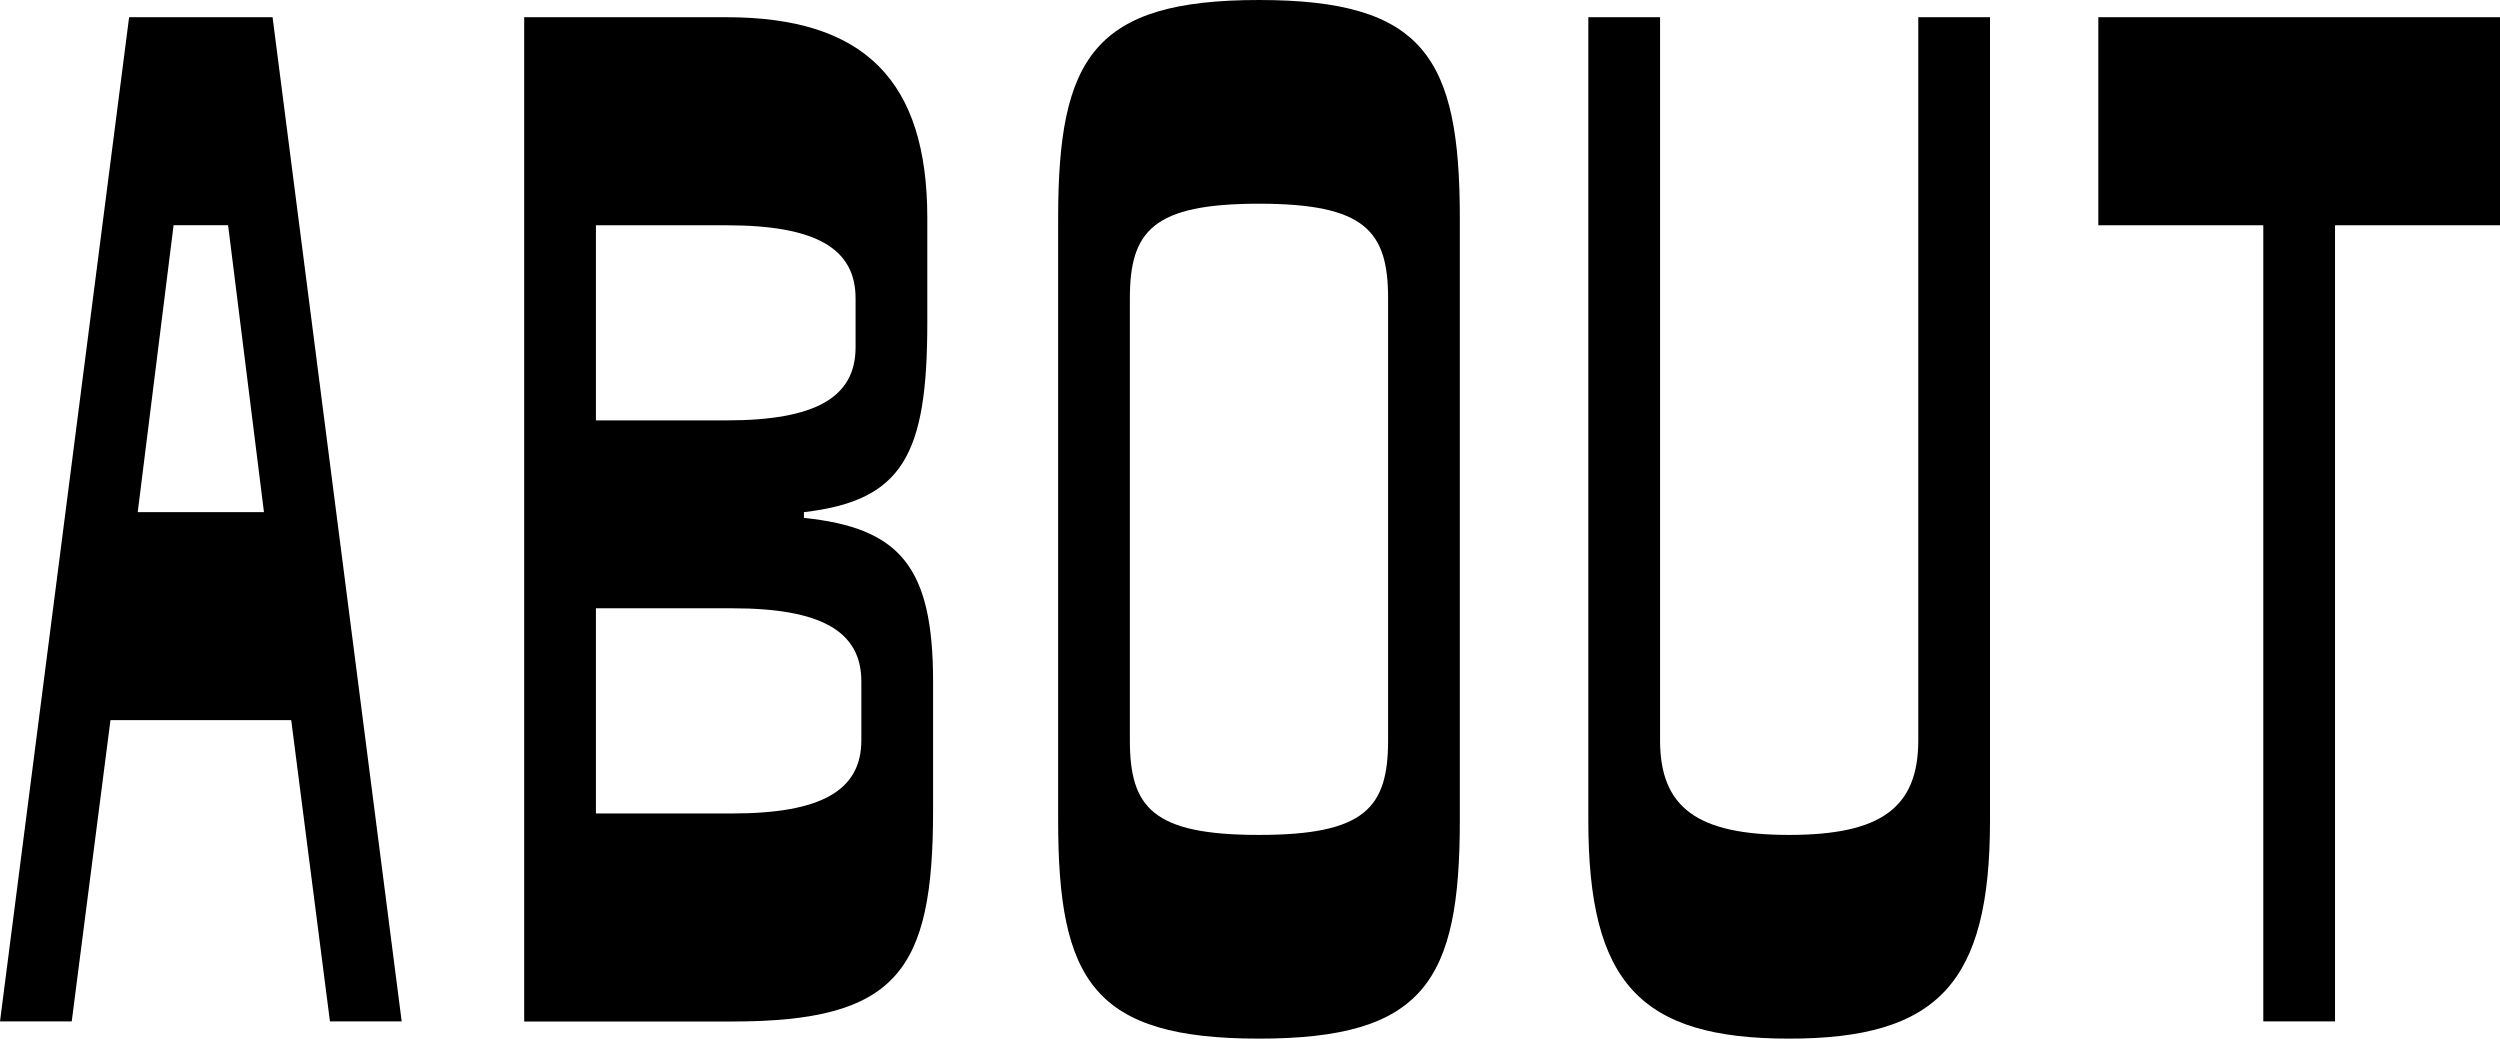
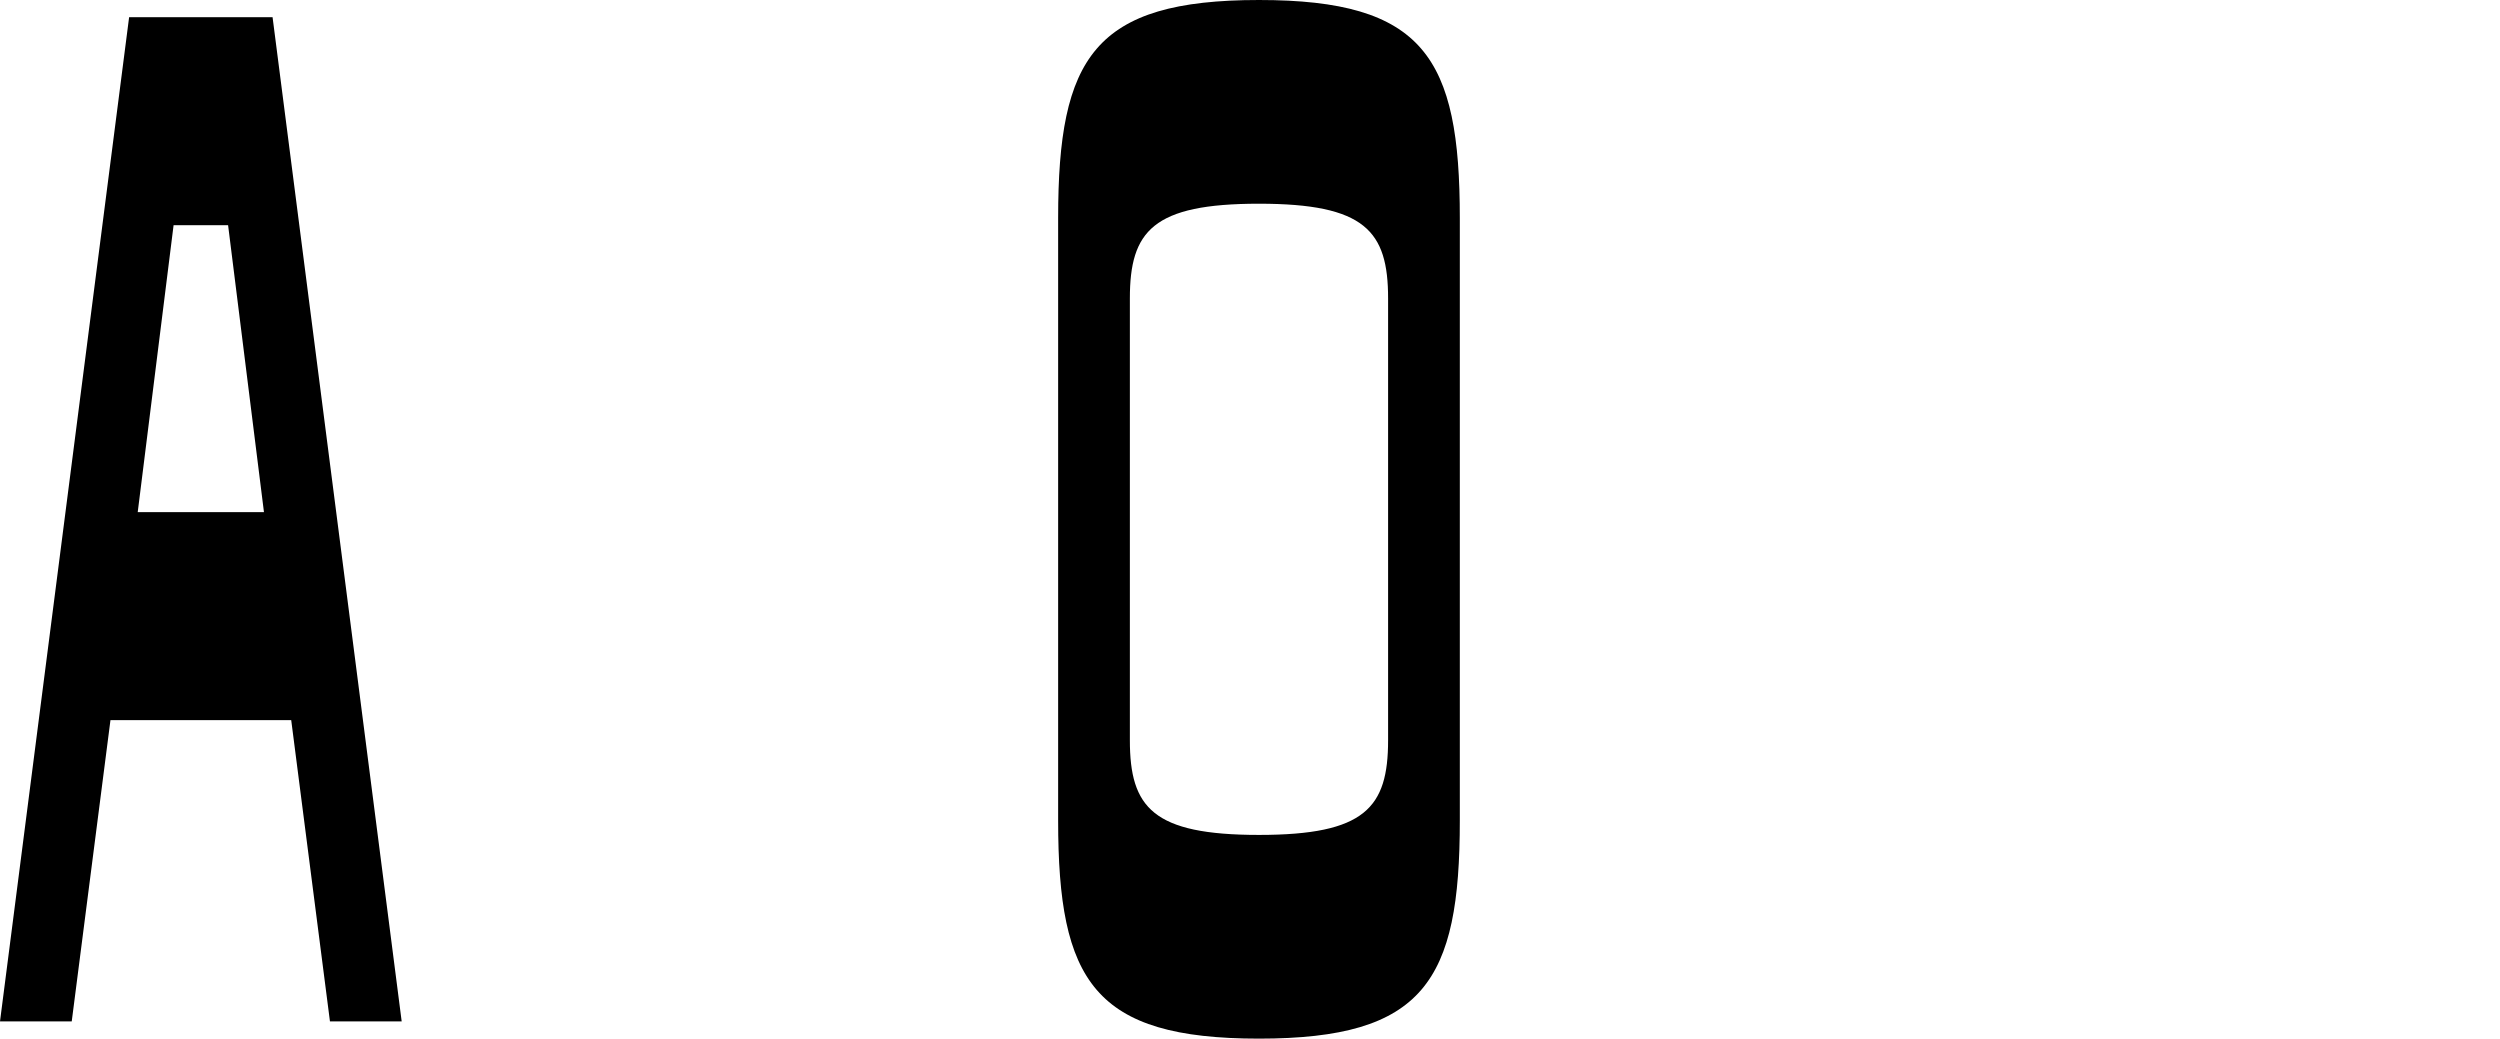
<svg xmlns="http://www.w3.org/2000/svg" width="87.134" height="36.203" viewBox="0 0 87.134 36.203">
  <g>
    <path d="M10.15,25.1h-6.3L2.5,35.6H0L4.5.6h5l4.5,35H11.5Zm-.95-7.25-1.25-10h-1.9l-1.25,10Z" />
-     <path d="M32.521,23.752v4.5c0,5.6-1.25,7.351-7,7.351H18.27V.6h7.05c4.8,0,7,2.2,7,7v3.65c0,4.6-.849,6.2-4.3,6.6v.2C31.37,18.4,32.521,19.752,32.521,23.752ZM20.77,7.852v6.8h4.55c3.1,0,4.5-.8,4.5-2.549V10.4c0-1.75-1.4-2.548-4.5-2.548Zm9.251,15.9c0-1.75-1.4-2.551-4.5-2.551H20.77v7.151h4.751c3.1,0,4.5-.8,4.5-2.55Z" />
    <path d="M43.88,36.2c-5.751,0-7-2-7-7.6V7.6c0-5.6,1.25-7.6,7-7.6s7,2,7,7.6v21C50.88,34.2,49.63,36.2,43.88,36.2Zm0-29.1c-3.7,0-4.5.95-4.5,3.3V25.8c0,2.35.8,3.3,4.5,3.3s4.5-.95,4.5-3.3V10.4C48.38,8.051,47.58,7.1,43.88,7.1Z" />
-     <path d="M69.359,28.6c0,5.65-1.8,7.6-7,7.6s-7-1.951-7-7.6V.6h2.5V25.8c0,2.35,1.3,3.3,4.5,3.3s4.5-.95,4.5-3.3V.6h2.5Z" />
-     <path d="M87.134,7.852h-5.75V35.6h-2.5V7.852h-5.75V.6h14Z" />
  </g>
</svg>